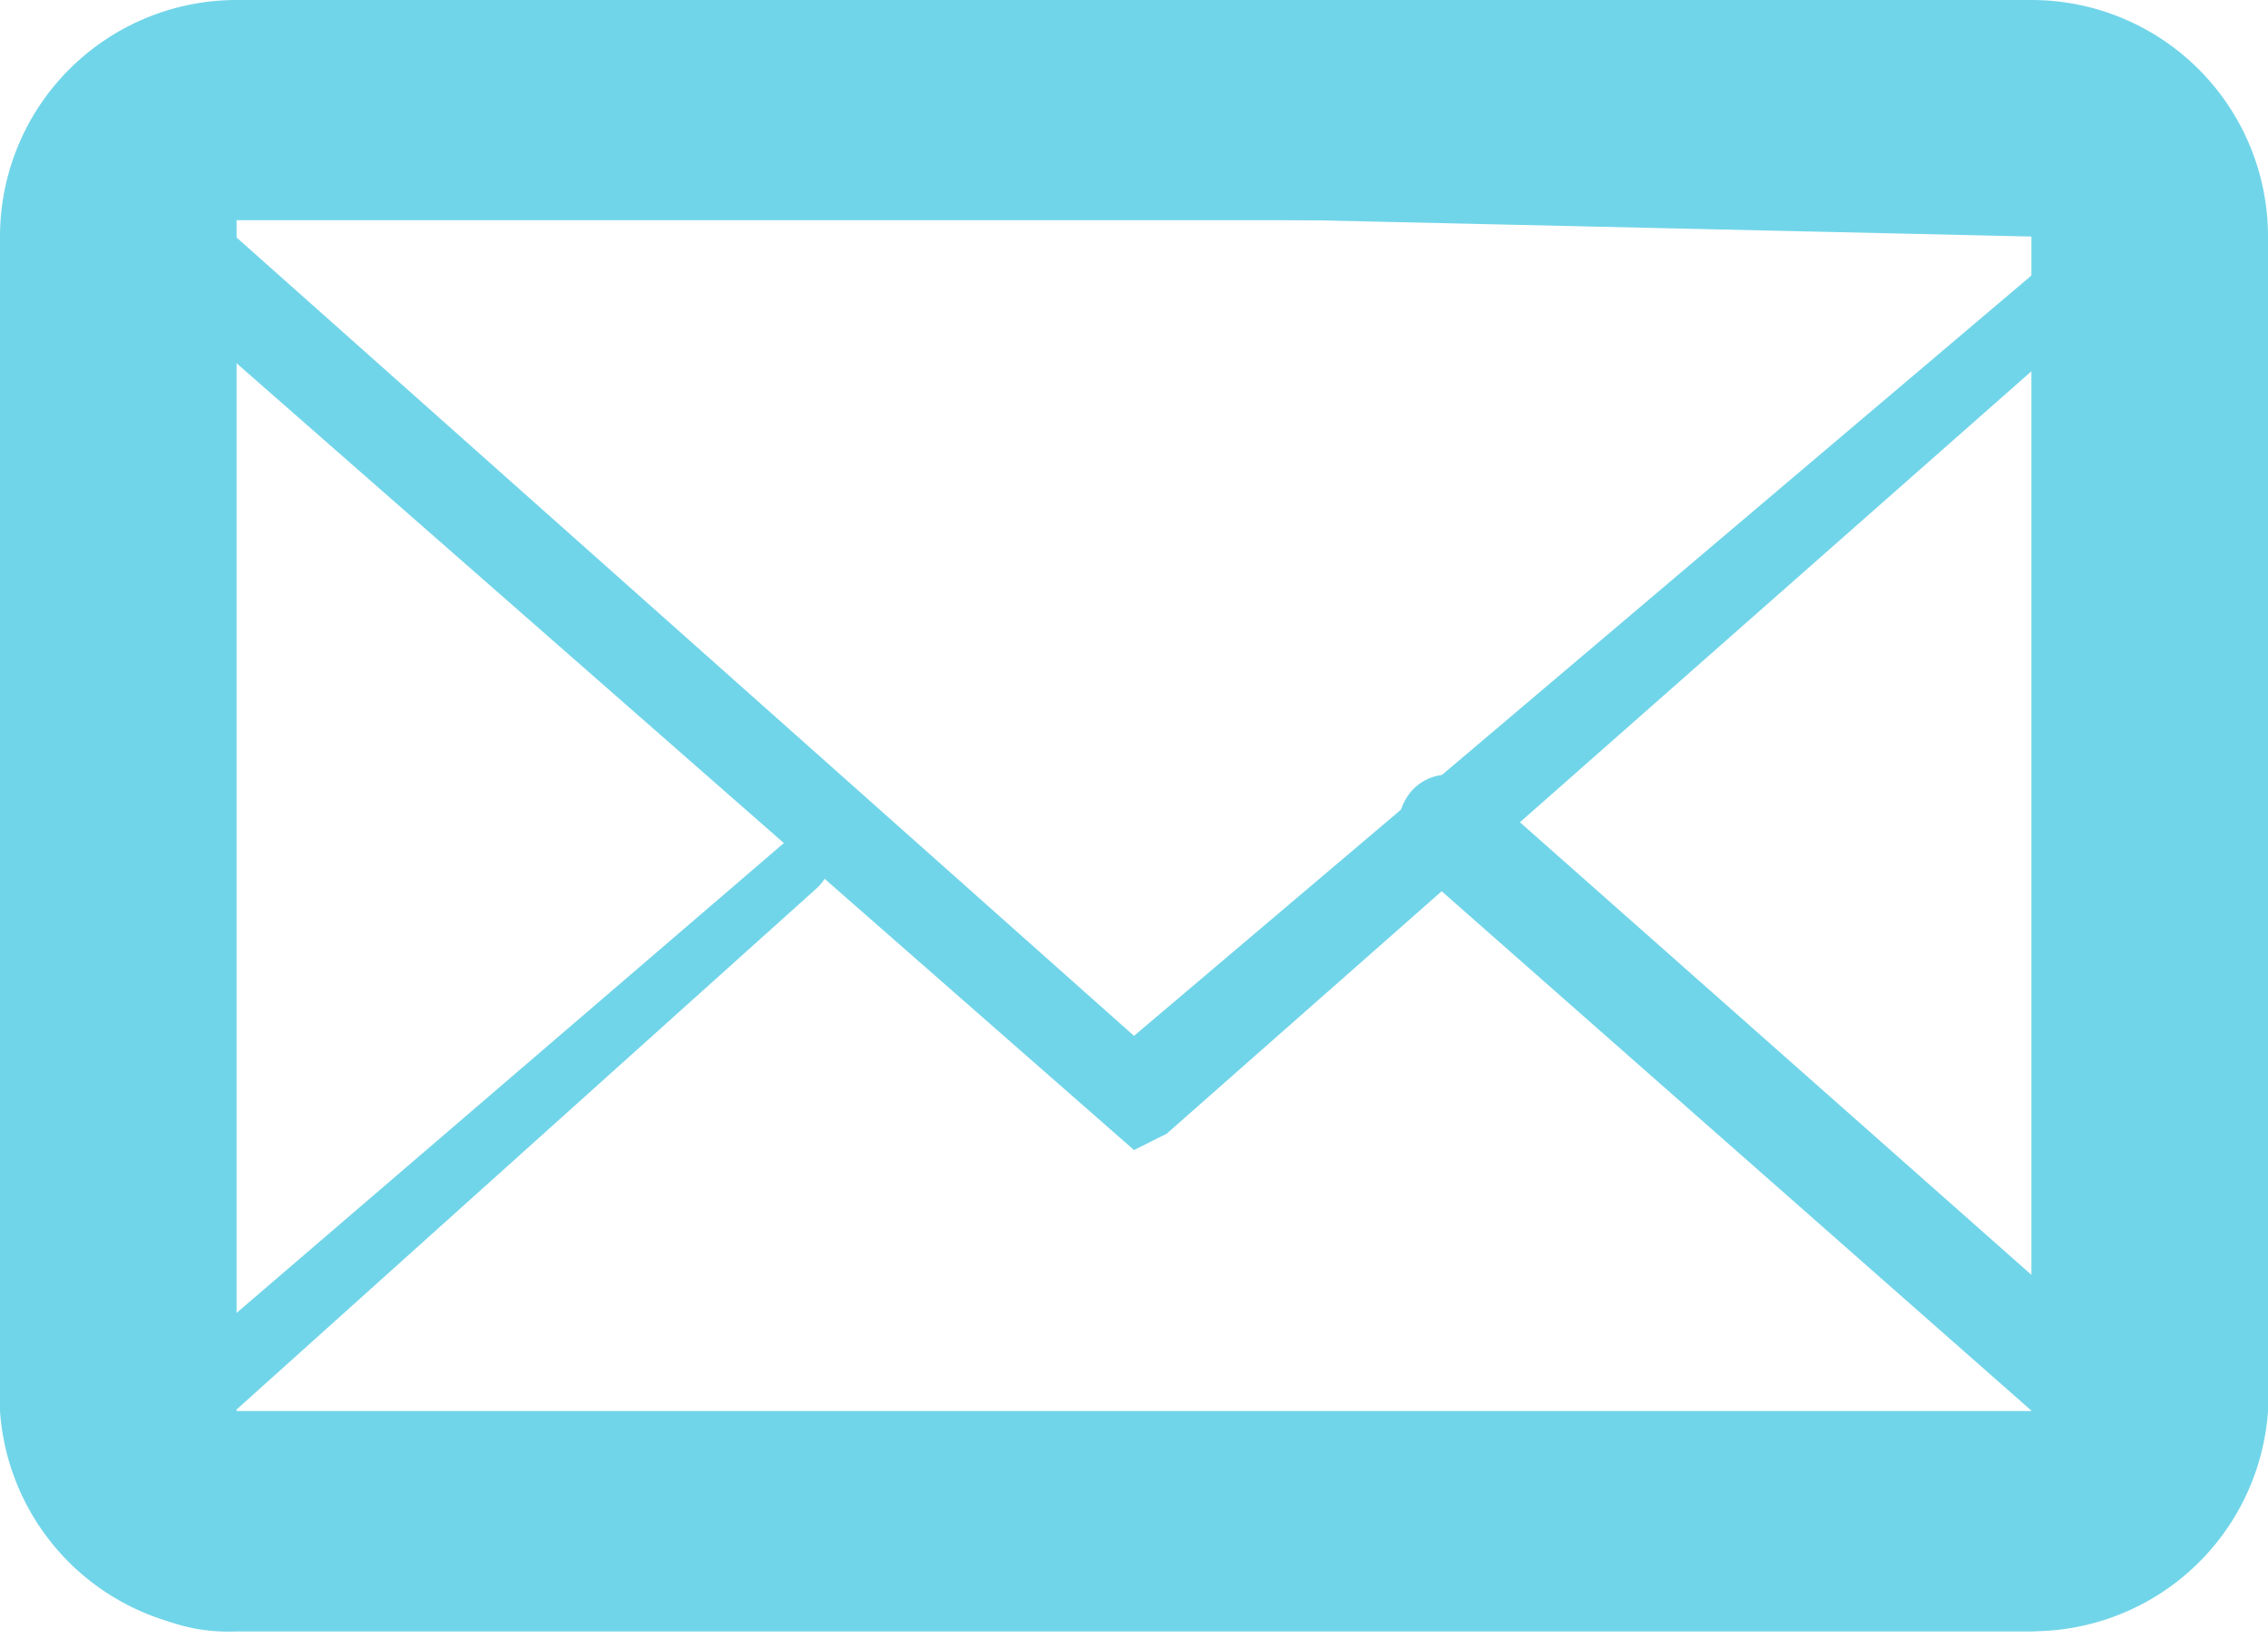
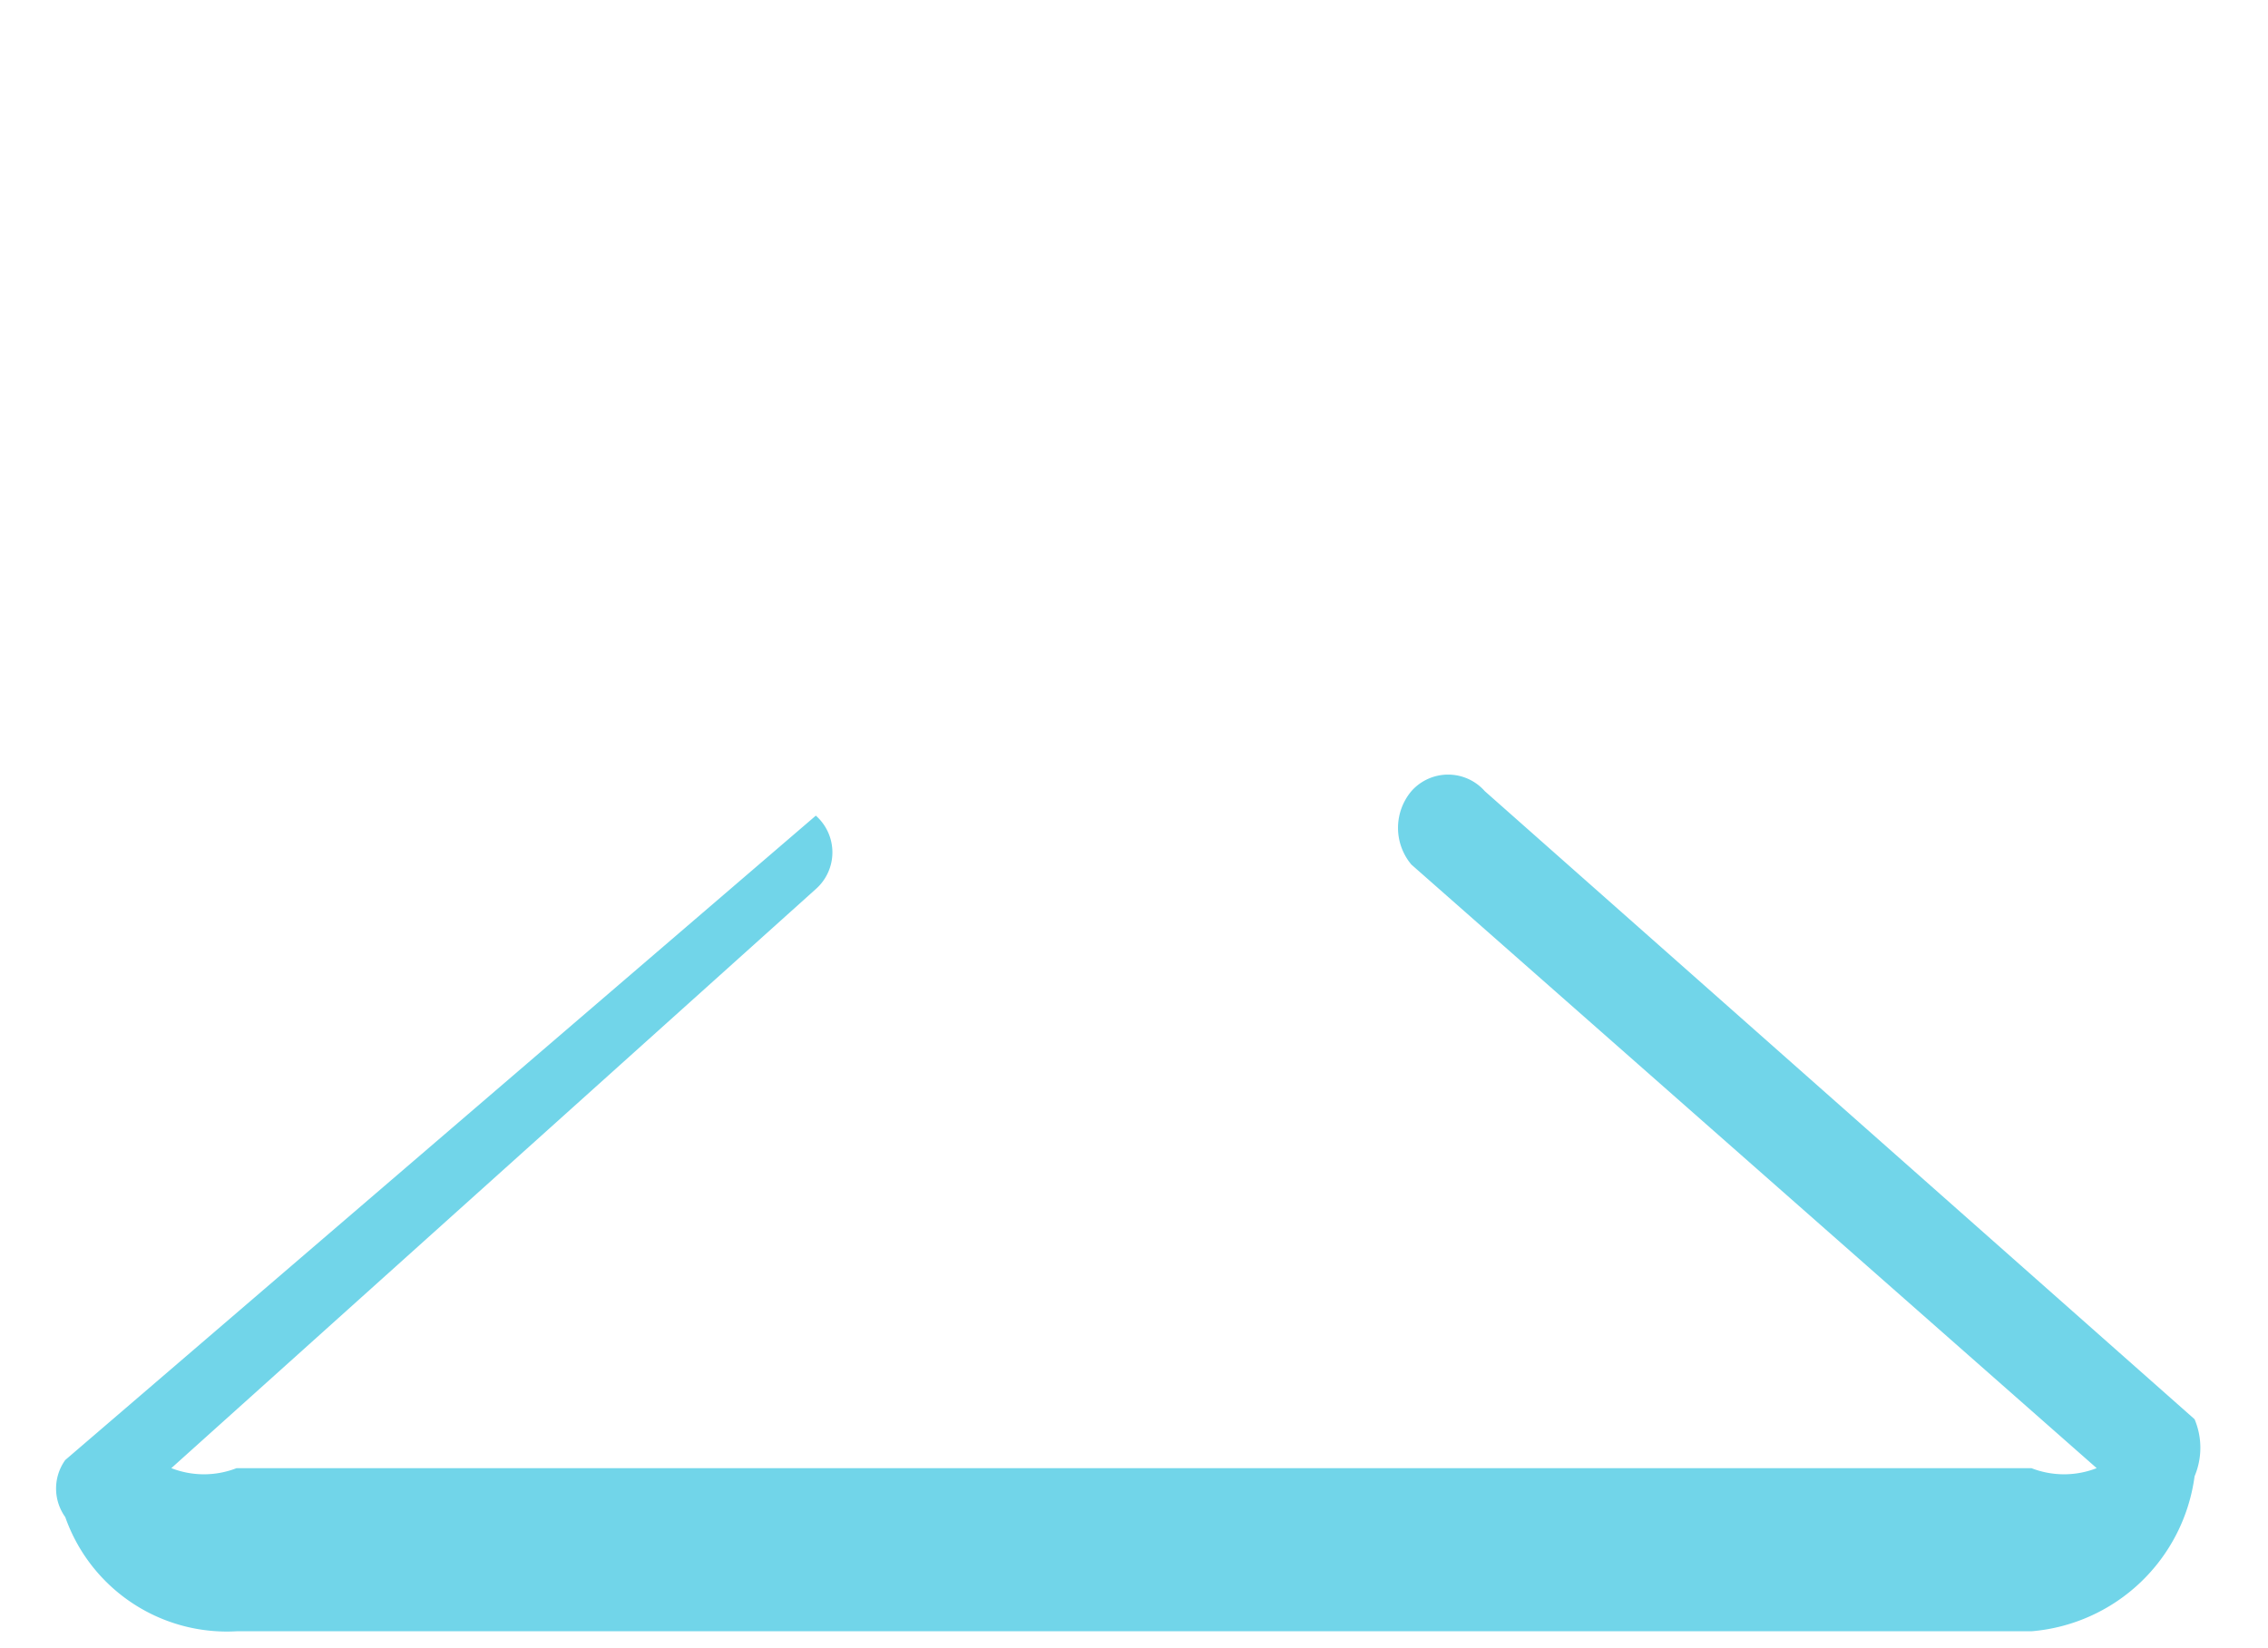
<svg xmlns="http://www.w3.org/2000/svg" width="2.78" height="2.02" viewBox="0 0 2.78 2.02">
  <defs>
    <style>.a{fill:#71d5e9;fill-rule:evenodd;}</style>
  </defs>
  <title>footer_cont_r_img3</title>
-   <path class="a" d="M2.49,2H.29A.29.29,0,0,1,0,1.73V.29A.29.29,0,0,1,.29,0h2.2a.29.29,0,0,1,.29.29V1.73A.29.29,0,0,1,2.49,2ZM.29.24h0a0,0,0,0,0,0,0V1.73a0,0,0,0,0,0,0h2.2a0,0,0,0,0,0,0V.29s0,0,0,0Z" />
  <path class="a" d="M2.49,2H.29a.21.21,0,0,1-.21-.14.06.06,0,0,1,0-.07L1,1A.06.06,0,0,1,1,1a.06.06,0,0,1,0,.09L.21,1.8a.11.11,0,0,0,.08,0h2.2a.11.11,0,0,0,.08,0l-.84-.74a.07.07,0,0,1,0-.09.06.06,0,0,1,.09,0l.87.77a.09.09,0,0,1,0,.07A.22.22,0,0,1,2.49,2Z" />
-   <path class="a" d="M1.39,1.41a.05.05,0,0,1,0,0L.09.27s0,0,0-.06A.22.22,0,0,1,.29.06h2.2A.23.23,0,0,1,2.7.21a.06.06,0,0,1,0,.06L1.43,1.39l0,0ZM.21.22h0L1.39,1.27l1.18-1a.09.09,0,0,0-.08,0H.29A.09.09,0,0,0,.21.22Z" />
</svg>